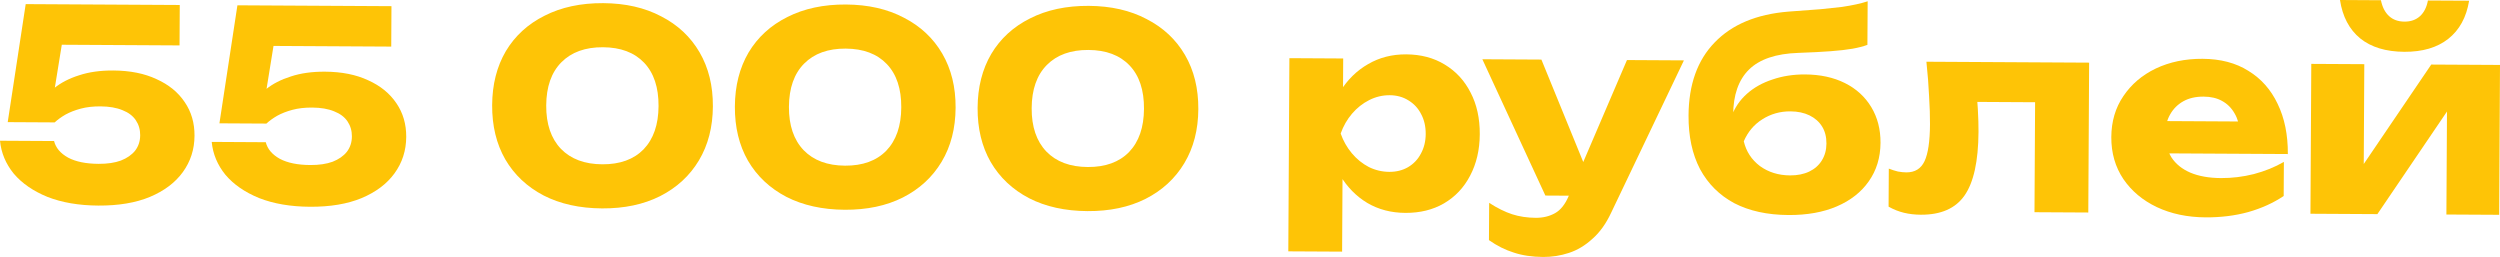
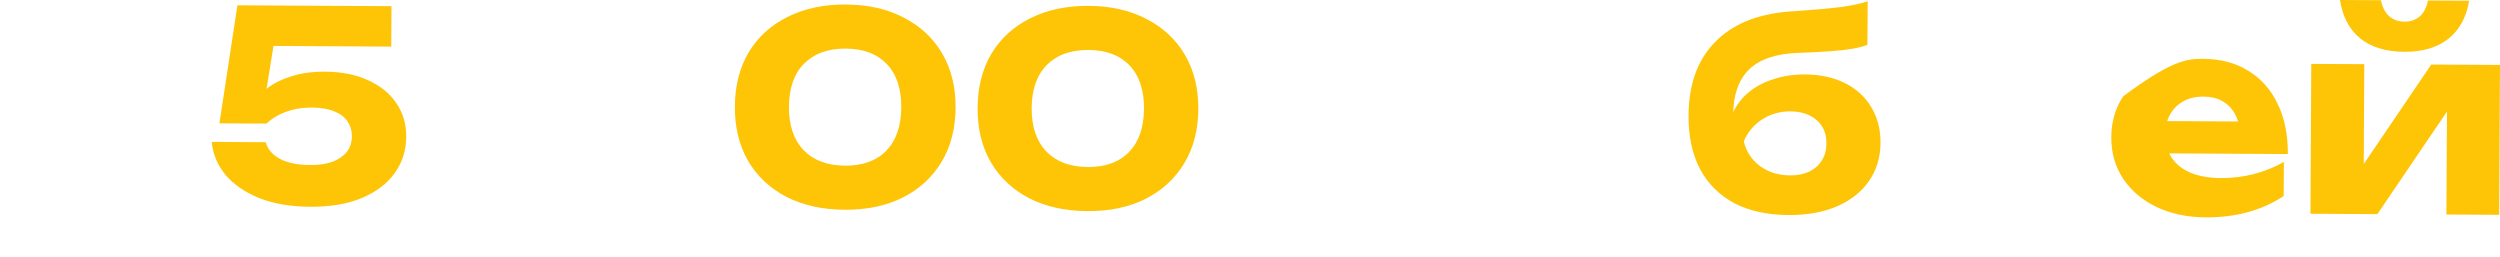
<svg xmlns="http://www.w3.org/2000/svg" viewBox="0 0 257.178 26.434" fill="none">
-   <path d="M2.644 0.424L18.492 0.513L18.469 4.671L4.267 4.591L6.514 3.632L5.339 10.888L3.962 10.908C4.362 10.226 4.905 9.608 5.592 9.054C6.28 8.5 7.128 8.063 8.138 7.745C9.148 7.409 10.319 7.244 11.651 7.252C13.379 7.261 14.862 7.558 16.101 8.141C17.358 8.706 18.325 9.494 19.003 10.506C19.682 11.5 20.018 12.654 20.01 13.968C20.002 15.372 19.599 16.62 18.801 17.714C18.021 18.789 16.891 19.638 15.412 20.26C13.951 20.864 12.185 21.16 10.115 21.148C8.117 21.137 6.373 20.839 4.882 20.255C3.409 19.653 2.253 18.854 1.412 17.86C0.59 16.847 0.119 15.719 0 14.477L5.562 14.508C5.738 15.211 6.221 15.78 7.01 16.217C7.8 16.635 8.843 16.848 10.139 16.855C11.039 16.86 11.804 16.748 12.436 16.517C13.067 16.269 13.555 15.929 13.9 15.499C14.244 15.051 14.418 14.521 14.421 13.909C14.425 13.333 14.274 12.819 13.971 12.368C13.668 11.916 13.21 11.571 12.6 11.334C11.989 11.079 11.234 10.948 10.334 10.943C9.578 10.939 8.902 11.016 8.308 11.175C7.713 11.334 7.19 11.538 6.738 11.787C6.305 12.037 5.934 12.305 5.627 12.591L0.794 12.564L2.644 0.424Z" fill="#FEC406" />
  <path d="M24.423 0.546L40.271 0.635L40.248 4.793L26.046 4.713L28.293 3.754L27.118 11.01L25.741 11.03C26.141 10.348 26.684 9.73 27.371 9.176C28.058 8.621 28.907 8.185 29.917 7.867C30.927 7.53 32.097 7.366 33.43 7.373C35.157 7.383 36.641 7.679 37.88 8.262C39.137 8.827 40.104 9.616 40.783 10.628C41.461 11.621 41.797 12.775 41.789 14.089C41.781 15.493 41.378 16.742 40.58 17.836C39.8 18.911 38.67 19.76 37.191 20.382C35.729 20.985 33.964 21.282 31.894 21.27C29.896 21.259 28.152 20.961 26.661 20.377C25.188 19.775 24.032 18.976 23.191 17.981C22.369 16.969 21.898 15.841 21.779 14.598L27.341 14.63C27.517 15.332 28 15.902 28.789 16.339C29.579 16.757 30.622 16.97 31.918 16.977C32.818 16.982 33.583 16.869 34.215 16.639C34.846 16.39 35.334 16.051 35.678 15.621C36.023 15.173 36.197 14.643 36.2 14.031C36.204 13.455 36.053 12.941 35.75 12.489C35.447 12.038 34.989 11.693 34.379 11.456C33.768 11.2 33.013 11.07 32.113 11.065C31.357 11.061 30.681 11.138 30.087 11.297C29.492 11.455 28.968 11.66 28.517 11.909C28.084 12.159 27.713 12.427 27.406 12.713L22.573 12.686L24.423 0.546Z" fill="#FEC406" />
-   <path d="M61.936 21.438C59.632 21.425 57.627 20.982 55.922 20.108C54.217 19.217 52.901 17.976 51.974 16.387C51.065 14.798 50.616 12.942 50.628 10.818C50.64 8.694 51.109 6.842 52.036 5.263C52.981 3.685 54.311 2.468 56.026 1.614C57.741 0.741 59.75 0.311 62.054 0.324C64.34 0.337 66.326 0.789 68.013 1.681C69.719 2.554 71.035 3.786 71.962 5.375C72.889 6.964 73.347 8.821 73.335 10.945C73.323 13.069 72.845 14.92 71.9 16.499C70.955 18.077 69.625 19.303 67.91 20.175C66.213 21.03 64.222 21.451 61.936 21.438ZM61.961 16.902C63.779 16.912 65.195 16.398 66.209 15.36C67.223 14.303 67.735 12.821 67.746 10.913C67.756 8.987 67.261 7.5 66.259 6.45C65.257 5.4 63.847 4.87 62.029 4.86C60.211 4.85 58.786 5.364 57.754 6.402C56.722 7.441 56.201 8.923 56.19 10.849C56.179 12.757 56.684 14.245 57.704 15.312C58.724 16.362 60.143 16.892 61.961 16.902Z" fill="#FEC406" />
  <path d="M86.905 21.578C84.601 21.565 82.597 21.121 80.892 20.248C79.187 19.356 77.87 18.116 76.943 16.527C76.034 14.938 75.586 13.081 75.598 10.957C75.609 8.833 76.079 6.982 77.005 5.403C77.95 3.824 79.28 2.608 80.995 1.753C82.71 0.881 84.719 0.451 87.023 0.464C89.309 0.477 91.296 0.929 92.983 1.82C94.688 2.694 96.004 3.925 96.931 5.514C97.858 7.104 98.316 8.96 98.304 11.084C98.292 13.208 97.814 15.059 96.869 16.638C95.924 18.217 94.594 19.443 92.879 20.315C91.183 21.169 89.191 21.59 86.905 21.578ZM86.931 17.042C88.749 17.052 90.164 16.538 91.178 15.499C92.192 14.443 92.704 12.961 92.715 11.053C92.726 9.127 92.23 7.639 91.228 6.59C90.226 5.54 88.816 5.01 86.998 5C85.18 4.99 83.755 5.504 82.723 6.542C81.691 7.58 81.17 9.062 81.159 10.988C81.149 12.896 81.653 14.384 82.673 15.452C83.694 16.502 85.113 17.031 86.931 17.042Z" fill="#FEC406" />
  <path d="M111.875 21.717C109.571 21.704 107.566 21.261 105.861 20.388C104.156 19.496 102.84 18.256 101.913 16.666C101.003 15.077 100.555 13.221 100.567 11.097C100.579 8.973 101.048 7.121 101.975 5.543C102.92 3.964 104.25 2.747 105.964 1.893C107.679 1.02 109.689 0.591 111.993 0.603C114.279 0.616 116.265 1.068 117.952 1.96C119.657 2.833 120.973 4.065 121.901 5.654C122.828 7.243 123.285 9.1 123.273 11.224C123.262 13.348 122.783 15.199 121.838 16.778C120.894 18.357 119.564 19.582 117.849 20.455C116.152 21.309 114.16 21.73 111.875 21.717ZM111.9 17.181C113.718 17.191 115.134 16.677 116.148 15.639C117.162 14.583 117.674 13.1 117.684 11.192C117.695 9.266 117.2 7.779 116.197 6.729C115.195 5.679 113.785 5.15 111.967 5.139C110.149 5.129 108.725 5.643 107.693 6.682C106.661 7.72 106.139 9.202 106.129 11.128C106.118 13.036 106.623 14.524 107.643 15.591C108.663 16.641 110.082 17.171 111.9 17.181Z" fill="#FEC406" />
-   <path d="M132.641 5.984L138.176 6.015L138.151 10.443L137.904 11.089L137.88 15.409L138.116 16.68L138.065 25.886L132.53 25.856L132.641 5.984ZM136.378 13.727C136.621 12.054 137.115 10.617 137.86 9.415C138.623 8.195 139.582 7.256 140.738 6.596C141.893 5.919 143.2 5.584 144.658 5.592C146.17 5.601 147.491 5.95 148.621 6.64C149.769 7.331 150.655 8.29 151.278 9.517C151.92 10.745 152.236 12.178 152.226 13.816C152.217 15.418 151.885 16.838 151.231 18.076C150.594 19.297 149.698 20.246 148.542 20.923C147.404 21.583 146.079 21.908 144.567 21.9C143.109 21.892 141.806 21.551 140.658 20.879C139.51 20.189 138.57 19.229 137.839 18.001C137.108 16.773 136.621 15.348 136.378 13.727ZM146.664 13.784C146.669 13.011 146.511 12.326 146.19 11.73C145.887 11.134 145.449 10.664 144.875 10.318C144.319 9.973 143.681 9.799 142.961 9.795C142.223 9.791 141.52 9.958 140.852 10.296C140.184 10.634 139.596 11.099 139.089 11.69C138.582 12.281 138.191 12.963 137.917 13.736C138.182 14.493 138.566 15.17 139.066 15.767C139.567 16.364 140.149 16.835 140.813 17.181C141.478 17.509 142.179 17.674 142.917 17.679C143.637 17.683 144.277 17.524 144.836 17.203C145.414 16.865 145.858 16.399 146.167 15.807C146.494 15.215 146.66 14.54 146.664 13.784Z" fill="#FEC406" />
-   <path d="M158.749 26.434C157.616 26.428 156.608 26.278 155.728 25.985C154.847 25.71 153.995 25.283 153.17 24.702L153.192 20.868C154.035 21.413 154.824 21.804 155.561 22.042C156.298 22.28 157.107 22.402 157.989 22.407C158.727 22.411 159.385 22.253 159.963 21.932C160.54 21.611 161.012 21.02 161.376 20.158L167.368 6.178L173.227 6.211L165.741 21.883C165.213 23.014 164.569 23.911 163.809 24.572C163.067 25.252 162.263 25.734 161.398 26.017C160.532 26.3 159.649 26.439 158.749 26.434ZM158.974 20.117L152.491 6.095L158.566 6.129L164.293 20.147L158.974 20.117Z" fill="#FEC406" />
  <path d="M183.986 22.12C181.808 22.108 179.948 21.702 178.404 20.901C176.879 20.082 175.706 18.915 174.886 17.398C174.085 15.864 173.69 14.026 173.702 11.884C173.72 8.698 174.616 6.192 176.39 4.366C178.165 2.521 180.691 1.464 183.968 1.195C185.319 1.094 186.435 1.011 187.318 0.944C188.2 0.858 188.921 0.781 189.479 0.713C190.055 0.626 190.542 0.539 190.938 0.451C191.353 0.363 191.749 0.257 192.128 0.133L192.103 4.615C191.67 4.775 191.157 4.907 190.562 5.012C189.967 5.116 189.22 5.202 188.319 5.269C187.437 5.336 186.33 5.393 184.998 5.44C182.693 5.517 180.998 6.092 179.912 7.166C178.844 8.222 178.304 9.767 178.293 11.801L178.29 12.368L178.13 11.962C178.459 11.064 178.985 10.293 179.709 9.649C180.433 9.005 181.308 8.515 182.336 8.179C183.364 7.825 184.481 7.651 185.687 7.658C187.253 7.666 188.619 7.962 189.786 8.544C190.953 9.127 191.857 9.951 192.5 11.017C193.142 12.082 193.459 13.308 193.451 14.694C193.442 16.206 193.039 17.527 192.241 18.656C191.461 19.768 190.367 20.626 188.959 21.23C187.552 21.834 185.894 22.131 183.986 22.12ZM184.144 18.044C184.9 18.048 185.558 17.917 186.117 17.65C186.677 17.383 187.111 16.999 187.42 16.496C187.729 15.994 187.885 15.419 187.888 14.771C187.892 14.087 187.743 13.501 187.439 13.013C187.136 12.526 186.706 12.145 186.15 11.872C185.593 11.599 184.937 11.46 184.181 11.456C183.119 11.45 182.154 11.724 181.287 12.277C180.438 12.812 179.804 13.565 179.385 14.534C179.631 15.58 180.184 16.429 181.044 17.082C181.923 17.717 182.956 18.037 184.144 18.044Z" fill="#FEC406" />
-   <path d="M198.172 6.35L214.911 6.444L214.825 21.861L209.29 21.83L209.368 7.979L211.891 10.531L200.903 10.47L203.236 8.35C203.338 9.412 203.414 10.376 203.463 11.24C203.512 12.104 203.535 12.878 203.531 13.562C203.514 16.586 203.034 18.771 202.091 20.115C201.165 21.442 199.667 22.1 197.598 22.088C196.985 22.085 196.41 22.019 195.871 21.89C195.331 21.761 194.802 21.551 194.281 21.26L194.303 17.345C194.626 17.473 194.941 17.573 195.246 17.647C195.57 17.703 195.858 17.732 196.11 17.733C196.992 17.738 197.615 17.354 197.979 16.582C198.344 15.81 198.531 14.542 198.541 12.778C198.545 11.932 198.515 10.978 198.449 9.916C198.401 8.836 198.308 7.647 198.172 6.35Z" fill="#FEC406" />
-   <path d="M226.894 22.36C225.022 22.35 223.35 21.998 221.878 21.306C220.423 20.614 219.277 19.653 218.437 18.425C217.598 17.178 217.184 15.736 217.193 14.098C217.202 12.496 217.614 11.094 218.431 9.893C219.248 8.673 220.36 7.725 221.768 7.049C223.194 6.373 224.798 6.04 226.58 6.05C228.434 6.06 230.006 6.474 231.298 7.291C232.607 8.091 233.609 9.221 234.303 10.683C235.015 12.145 235.365 13.866 235.354 15.846L221.638 15.77L221.657 12.449L232.268 12.508L230.452 13.659C230.385 12.866 230.19 12.199 229.87 11.658C229.549 11.098 229.119 10.672 228.581 10.381C228.06 10.09 227.431 9.943 226.693 9.939C225.883 9.934 225.189 10.092 224.611 10.413C224.034 10.734 223.581 11.181 223.254 11.756C222.927 12.312 222.761 12.968 222.757 13.724C222.752 14.696 222.963 15.525 223.391 16.211C223.837 16.88 224.482 17.397 225.326 17.761C226.188 18.126 227.24 18.312 228.482 18.319C229.616 18.325 230.742 18.188 231.86 17.906C232.995 17.606 234.024 17.189 234.945 16.654L234.925 20.164C233.859 20.878 232.641 21.429 231.271 21.818C229.919 22.188 228.46 22.369 226.894 22.36Z" fill="#FEC406" />
+   <path d="M226.894 22.36C225.022 22.35 223.35 21.998 221.878 21.306C220.423 20.614 219.277 19.653 218.437 18.425C217.598 17.178 217.184 15.736 217.193 14.098C217.202 12.496 217.614 11.094 218.431 9.893C223.194 6.373 224.798 6.04 226.58 6.05C228.434 6.06 230.006 6.474 231.298 7.291C232.607 8.091 233.609 9.221 234.303 10.683C235.015 12.145 235.365 13.866 235.354 15.846L221.638 15.77L221.657 12.449L232.268 12.508L230.452 13.659C230.385 12.866 230.19 12.199 229.87 11.658C229.549 11.098 229.119 10.672 228.581 10.381C228.06 10.09 227.431 9.943 226.693 9.939C225.883 9.934 225.189 10.092 224.611 10.413C224.034 10.734 223.581 11.181 223.254 11.756C222.927 12.312 222.761 12.968 222.757 13.724C222.752 14.696 222.963 15.525 223.391 16.211C223.837 16.88 224.482 17.397 225.326 17.761C226.188 18.126 227.24 18.312 228.482 18.319C229.616 18.325 230.742 18.188 231.86 17.906C232.995 17.606 234.024 17.189 234.945 16.654L234.925 20.164C233.859 20.878 232.641 21.429 231.271 21.818C229.919 22.188 228.46 22.369 226.894 22.36Z" fill="#FEC406" />
  <path d="M237.679 21.988L237.765 6.572L243.219 6.602L243.15 19.022L241.964 18.637L250.105 6.641L257.178 6.68L257.093 22.097L251.664 22.067L251.737 9.296L252.922 9.707L244.564 22.027L237.679 21.988ZM247.33 5.329C245.44 5.318 243.931 4.86 242.802 3.954C241.673 3.029 240.978 1.711 240.718 0L244.93 0.024C245.07 0.726 245.346 1.268 245.758 1.648C246.17 2.029 246.7 2.22 247.348 2.224C247.996 2.228 248.528 2.042 248.944 1.666C249.36 1.29 249.633 0.752 249.763 0.051L254.001 0.074C253.721 1.783 253.004 3.093 251.847 4.004C250.707 4.898 249.202 5.34 247.33 5.329Z" fill="#FEC406" />
</svg>